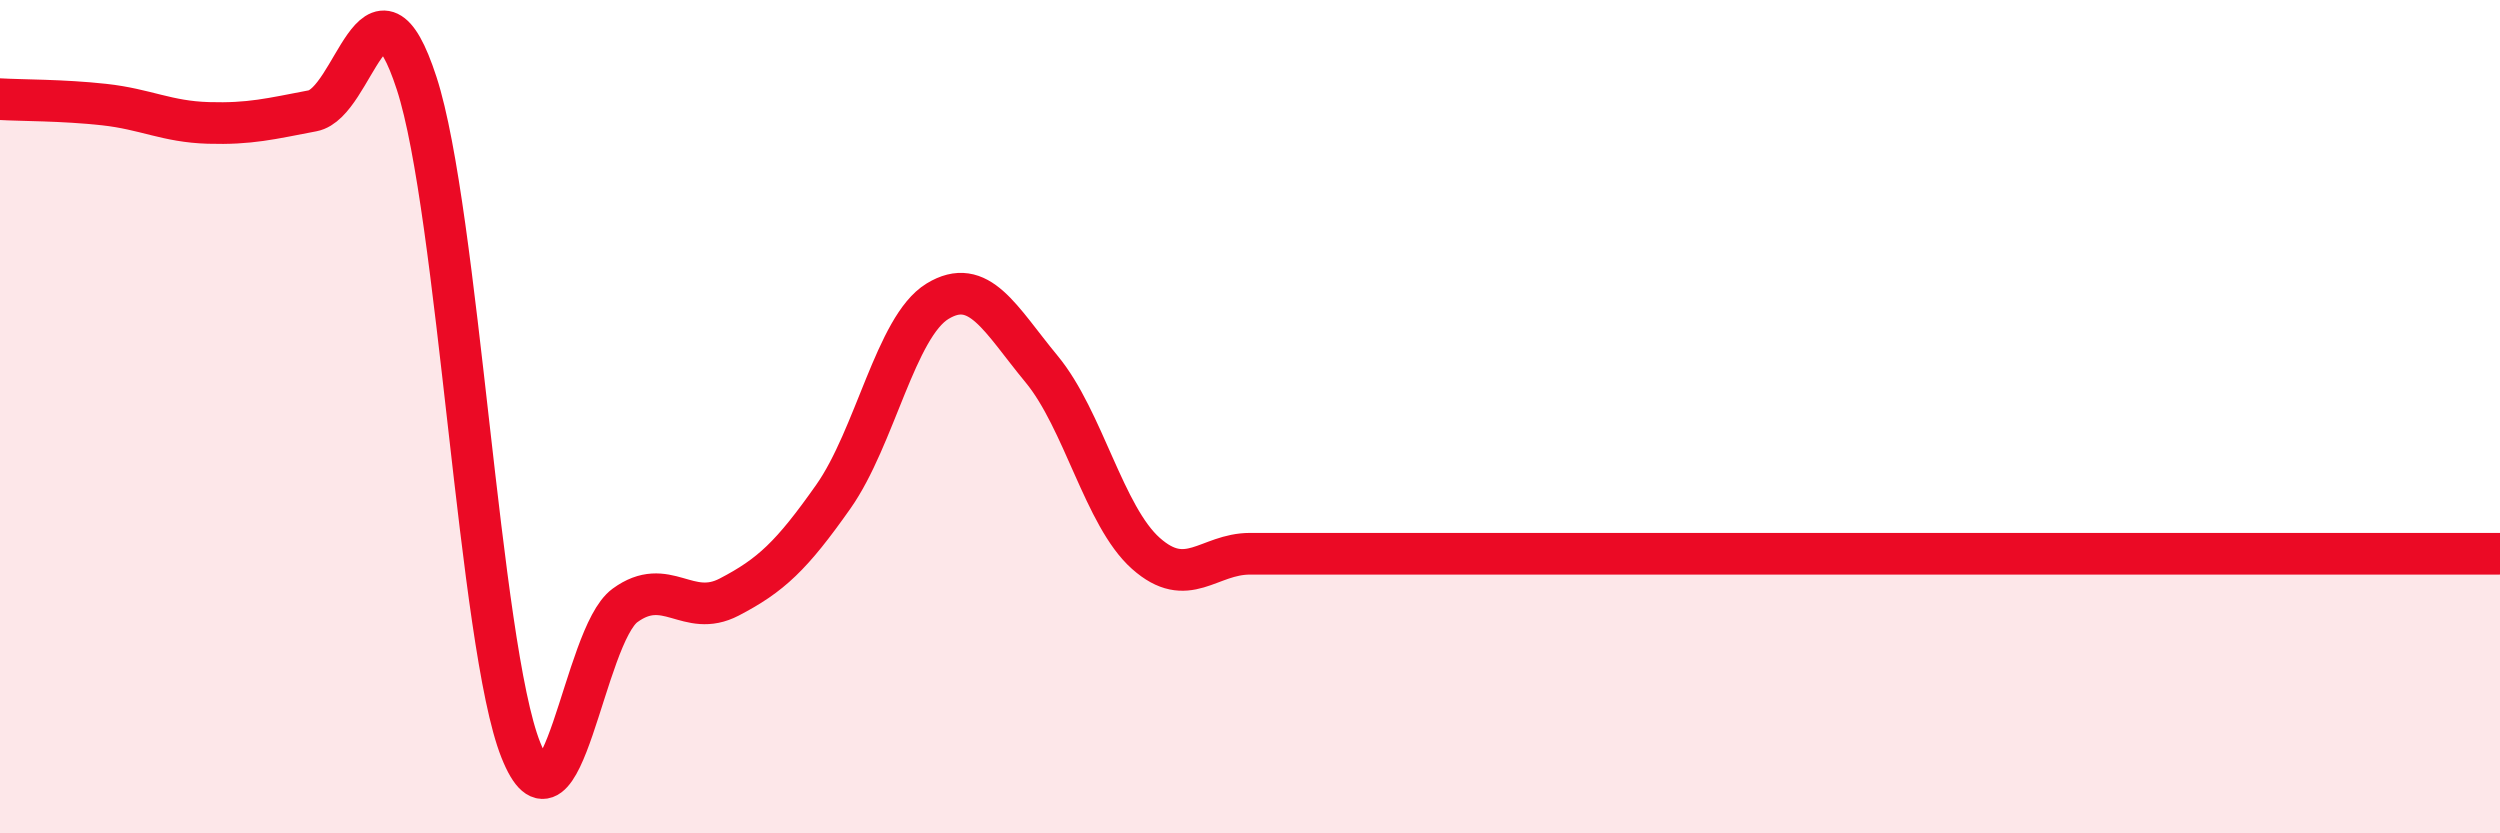
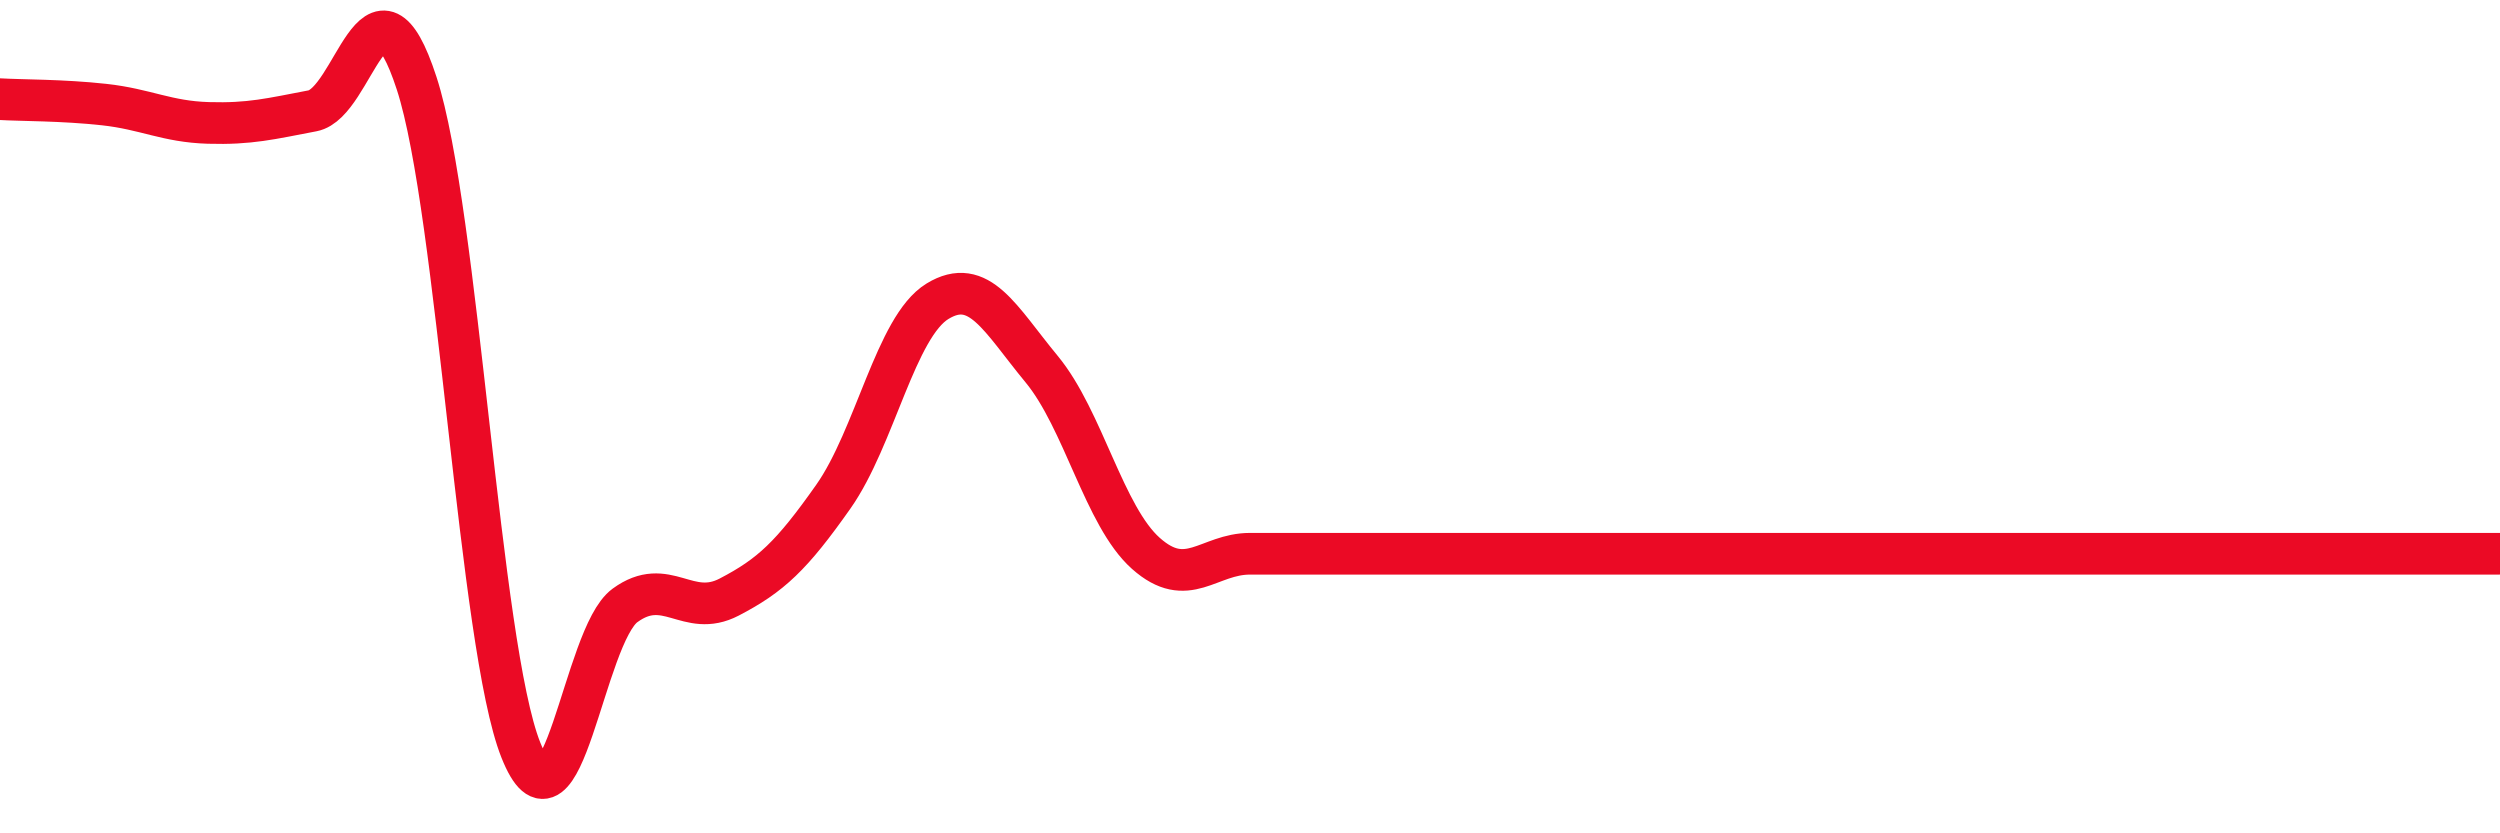
<svg xmlns="http://www.w3.org/2000/svg" width="60" height="20" viewBox="0 0 60 20">
-   <path d="M 0,2.38 C 0.5,2.41 1.5,2.4 2.5,2.51 C 3.5,2.62 4,2.92 5,2.95 C 6,2.98 6.5,2.85 7.5,2.66 C 8.5,2.47 9,-1.07 10,2 C 11,5.07 11.5,15.49 12.5,18 C 13.5,20.51 14,15.26 15,14.53 C 16,13.8 16.5,14.85 17.5,14.33 C 18.5,13.81 19,13.34 20,11.92 C 21,10.5 21.5,7.84 22.5,7.23 C 23.5,6.62 24,7.65 25,8.86 C 26,10.07 26.5,12.39 27.5,13.28 C 28.5,14.17 29,13.29 30,13.29 C 31,13.29 31.5,13.29 32.5,13.29 C 33.5,13.29 34,13.29 35,13.29 C 36,13.29 36.5,13.29 37.5,13.29 C 38.5,13.29 39,13.29 40,13.29 C 41,13.29 41.5,13.29 42.5,13.29 C 43.5,13.29 44,13.29 45,13.29 C 46,13.29 46.5,13.29 47.5,13.29 C 48.5,13.29 49,13.29 50,13.29 C 51,13.29 50.5,13.29 52.5,13.29 C 54.5,13.29 58.5,13.29 60,13.29L60 20L0 20Z" fill="#EB0A25" opacity="0.1" stroke-linecap="round" stroke-linejoin="round" />
-   <path d="M 0,2.38 C 0.5,2.41 1.5,2.4 2.5,2.51 C 3.5,2.62 4,2.92 5,2.95 C 6,2.98 6.5,2.85 7.5,2.66 C 8.5,2.47 9,-1.07 10,2 C 11,5.07 11.5,15.49 12.5,18 C 13.5,20.51 14,15.26 15,14.53 C 16,13.8 16.5,14.85 17.5,14.33 C 18.5,13.81 19,13.34 20,11.92 C 21,10.5 21.5,7.84 22.5,7.23 C 23.5,6.62 24,7.65 25,8.86 C 26,10.07 26.5,12.39 27.5,13.28 C 28.5,14.17 29,13.29 30,13.29 C 31,13.29 31.5,13.29 32.5,13.29 C 33.5,13.29 34,13.29 35,13.29 C 36,13.29 36.5,13.29 37.5,13.29 C 38.5,13.29 39,13.29 40,13.29 C 41,13.29 41.5,13.29 42.5,13.29 C 43.5,13.29 44,13.29 45,13.29 C 46,13.29 46.5,13.29 47.5,13.29 C 48.5,13.29 49,13.29 50,13.29 C 51,13.29 50.5,13.29 52.5,13.29 C 54.5,13.29 58.5,13.29 60,13.29" stroke="#EB0A25" stroke-width="1" fill="none" stroke-linecap="round" stroke-linejoin="round" />
+   <path d="M 0,2.38 C 0.5,2.41 1.5,2.4 2.5,2.51 C 3.5,2.62 4,2.92 5,2.95 C 6,2.98 6.5,2.85 7.5,2.66 C 8.5,2.47 9,-1.07 10,2 C 11,5.07 11.5,15.49 12.5,18 C 13.5,20.51 14,15.26 15,14.53 C 16,13.8 16.5,14.85 17.5,14.33 C 18.5,13.81 19,13.34 20,11.92 C 21,10.5 21.5,7.84 22.5,7.23 C 23.5,6.62 24,7.65 25,8.86 C 26,10.07 26.5,12.39 27.5,13.28 C 28.5,14.17 29,13.29 30,13.29 C 31,13.29 31.5,13.29 32.5,13.29 C 33.5,13.29 34,13.29 35,13.29 C 38.5,13.29 39,13.29 40,13.29 C 41,13.29 41.5,13.29 42.5,13.29 C 43.5,13.29 44,13.29 45,13.29 C 46,13.29 46.5,13.29 47.5,13.29 C 48.5,13.29 49,13.29 50,13.29 C 51,13.29 50.5,13.29 52.5,13.29 C 54.5,13.29 58.5,13.29 60,13.29" stroke="#EB0A25" stroke-width="1" fill="none" stroke-linecap="round" stroke-linejoin="round" />
</svg>